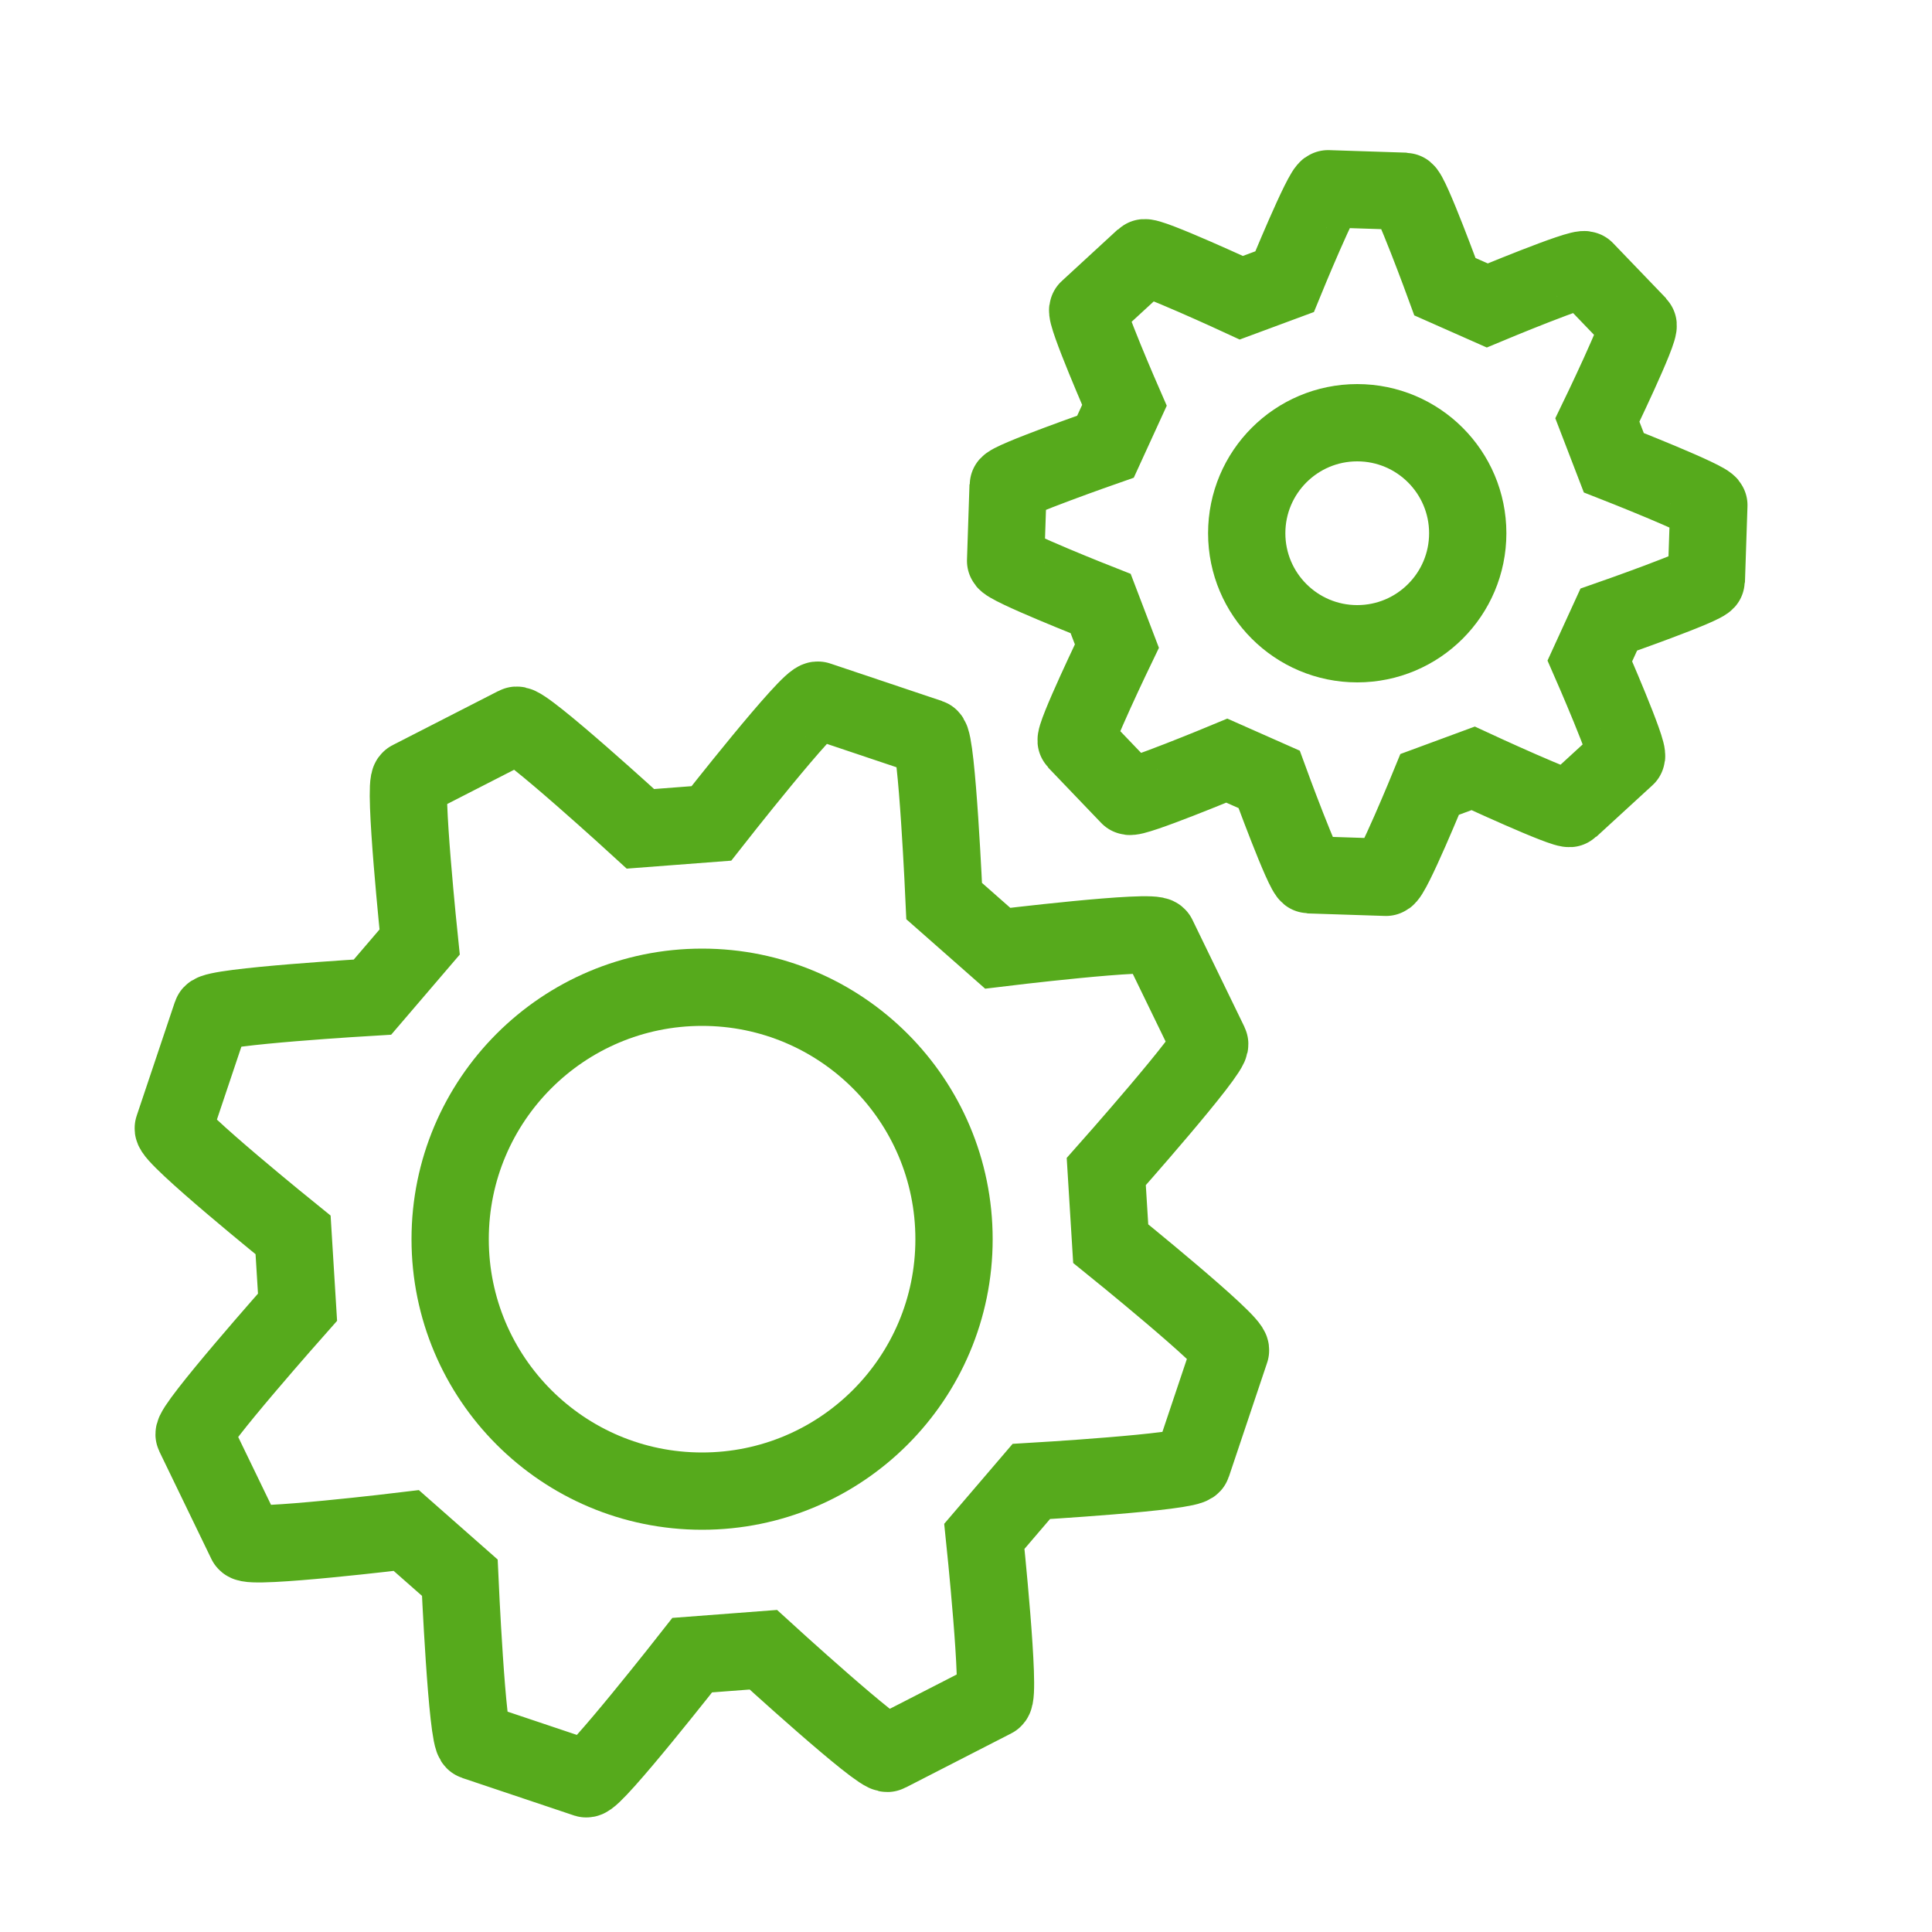
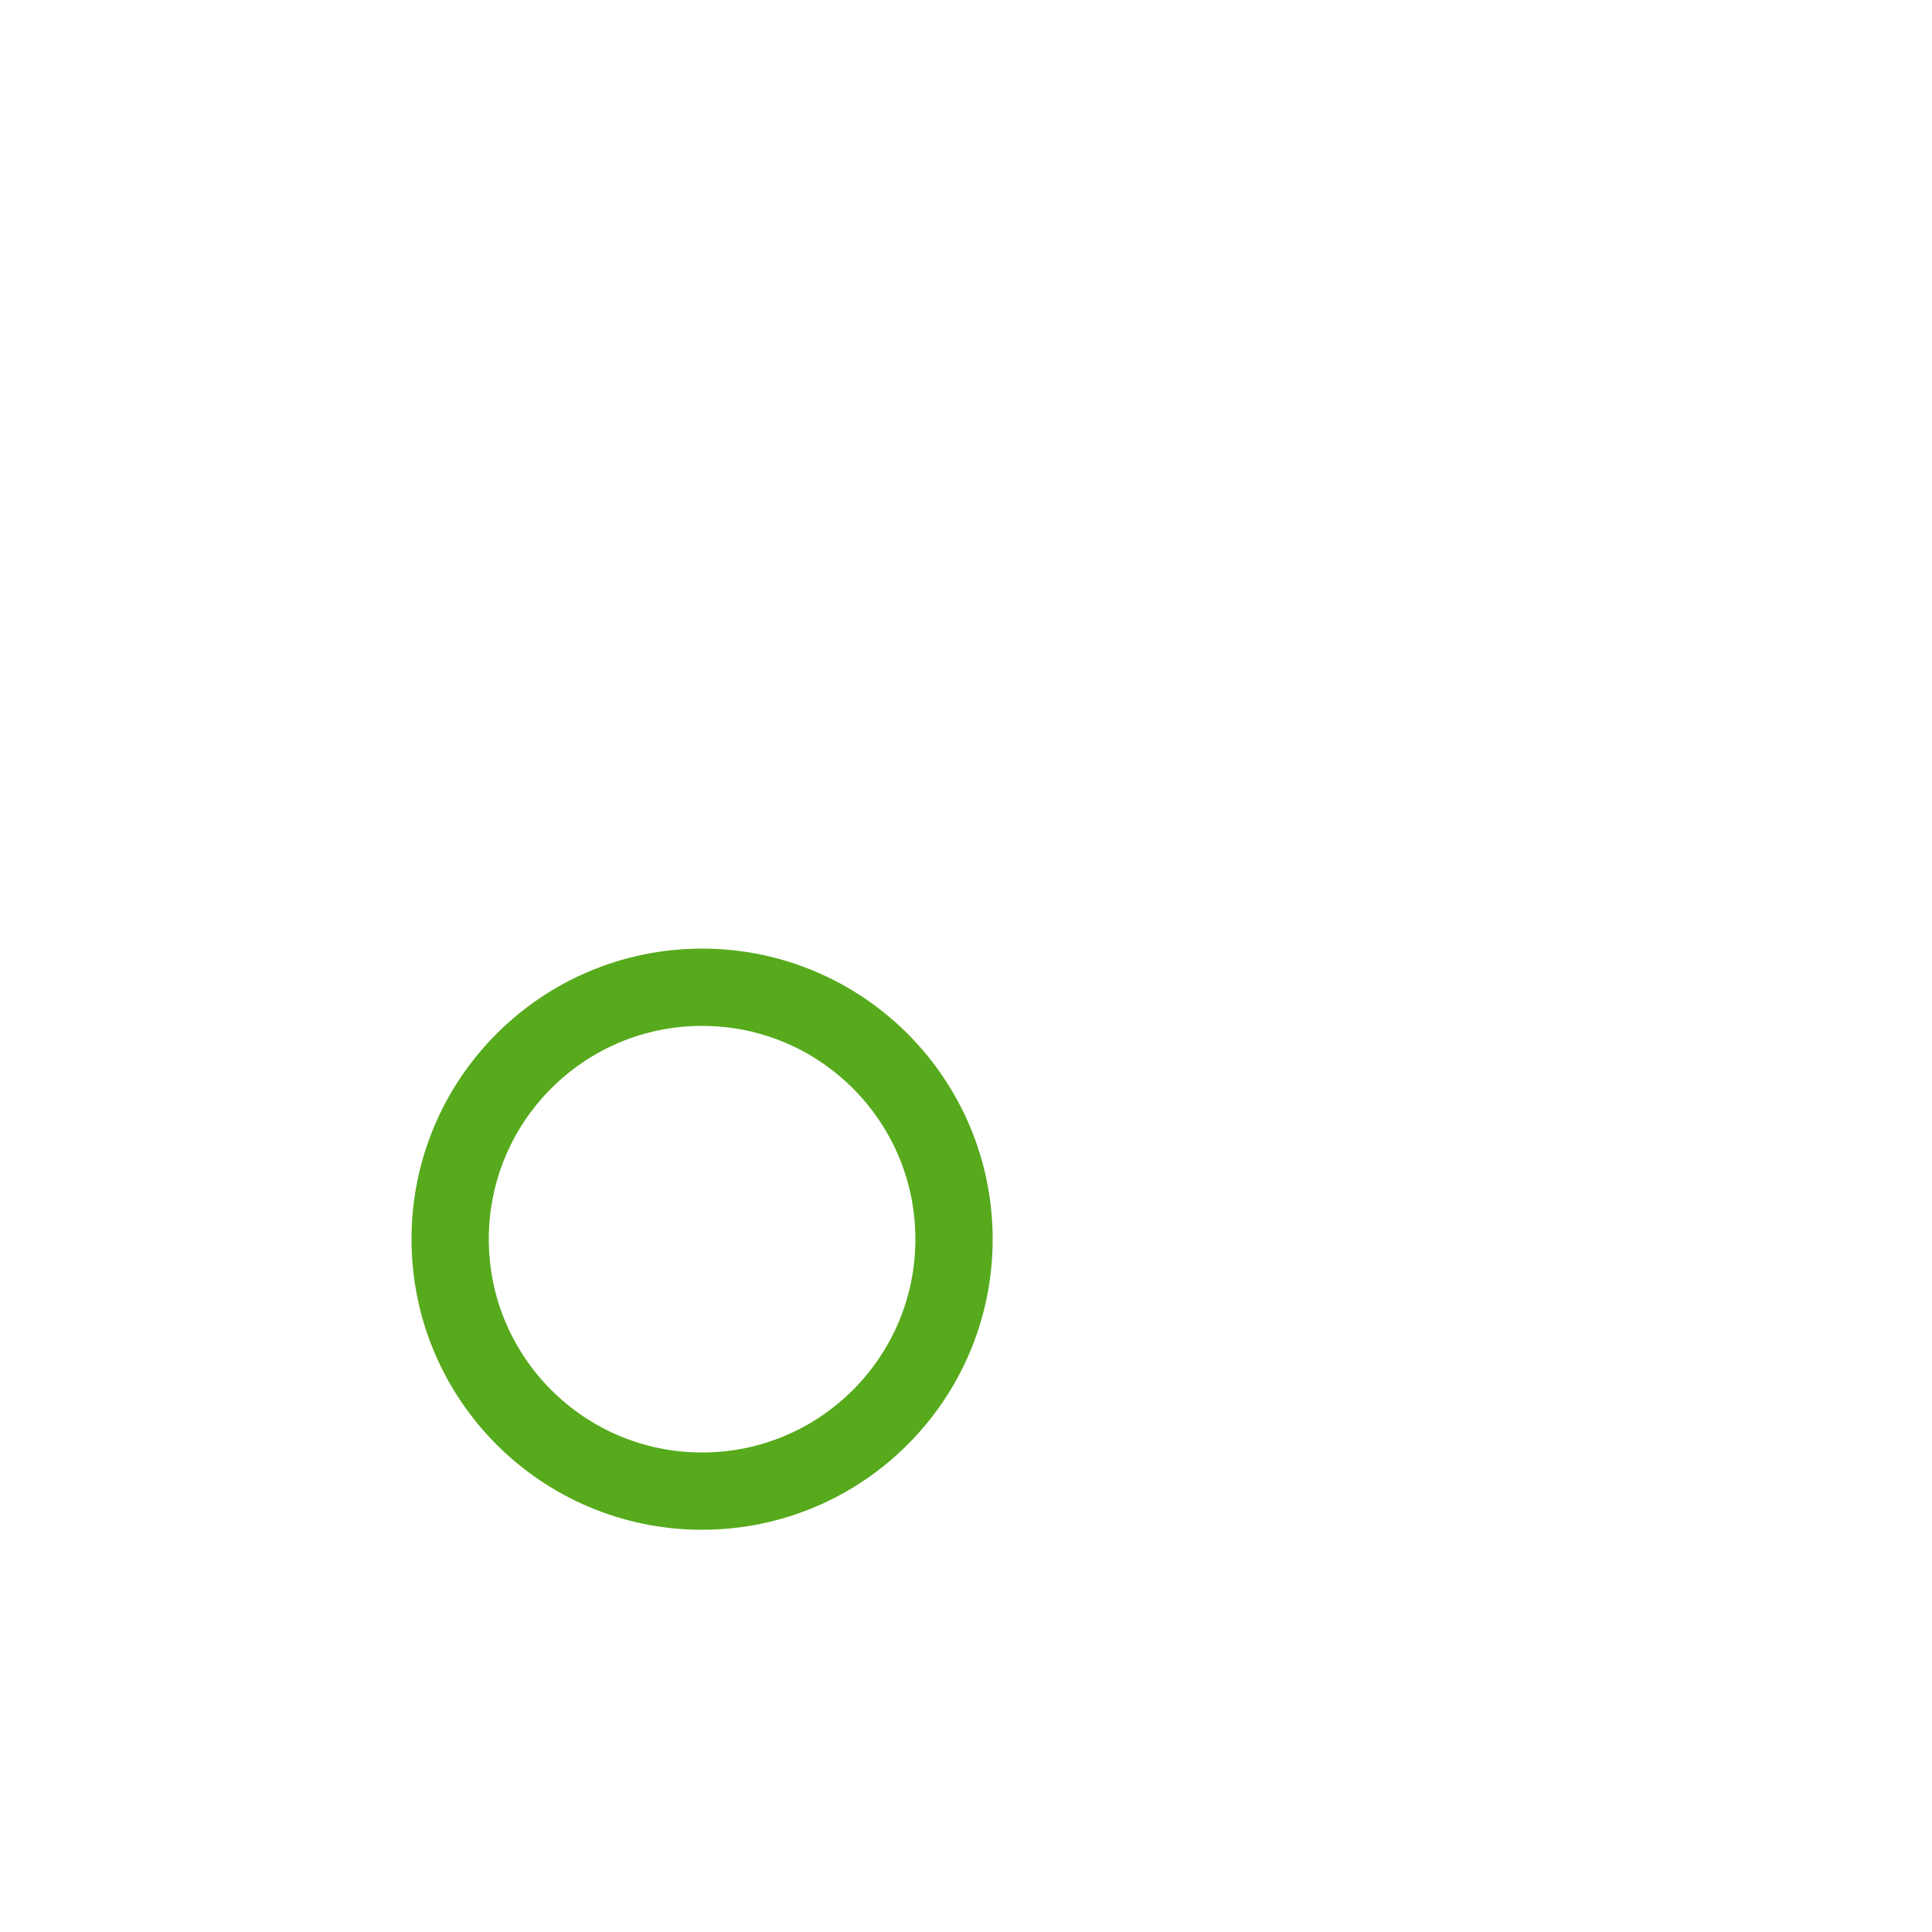
<svg xmlns="http://www.w3.org/2000/svg" version="1.1" x="0px" y="0px" viewBox="0 0 100 100" style="enable-background:new 0 0 100 100;" xml:space="preserve">
  <style type="text/css">
	.st0{fill:#56AA1C;}
	.st1{fill:#FFFFFF;}
	.st2{fill:#FFFFFF;stroke:#56AA1C;stroke-width:4;stroke-miterlimit:10;}
	.st3{fill:none;stroke:#56AA1C;stroke-width:4;stroke-miterlimit:10;}
	.st4{fill:none;stroke:#56AA1C;stroke-width:5;stroke-linecap:round;stroke-miterlimit:10;stroke-dasharray:0,9;}
	.st5{fill:none;stroke:#56AA1C;stroke-width:2;stroke-miterlimit:10;}
	.st6{fill:none;stroke:#949599;stroke-width:4;stroke-linecap:square;stroke-miterlimit:10;}
	.st7{fill:none;stroke:#949599;stroke-width:2;stroke-linecap:square;stroke-miterlimit:10;}
	.st8{fill:none;stroke:#949599;stroke-width:4;stroke-linejoin:round;stroke-miterlimit:10;}
	.st9{fill:none;stroke:#949599;stroke-width:4;stroke-miterlimit:10;}
	.st10{fill:none;stroke:#56AA1C;stroke-width:12;stroke-miterlimit:10;}
	.st11{fill:#FFFFFF;stroke:#56AA1C;stroke-width:12;stroke-miterlimit:10;}
	.st12{fill:#FFE71D;}
	.st13{fill:#000213;}
	.st14{fill:#000112;}
	.st15{fill:#56AA1C;stroke:#56AA1C;stroke-width:12;stroke-miterlimit:10;}
	.st16{fill:none;stroke:#FFFFFF;stroke-width:5;stroke-miterlimit:10;}
	.st17{fill:none;stroke:#56AA1C;stroke-width:6;stroke-miterlimit:10;}
	.st18{fill:none;stroke:#56AA1C;stroke-width:18;stroke-linecap:round;stroke-linejoin:round;stroke-miterlimit:10;}
	.st19{fill:#56AA1C;stroke:#56AA1C;stroke-width:13.186;stroke-miterlimit:10;}
	.st20{fill:none;stroke:#56AA1C;stroke-width:3.6;stroke-miterlimit:10;}
	.st21{fill:#FFFFFF;stroke:#FFFFFF;stroke-width:13.186;stroke-miterlimit:10;}
	.st22{fill:none;stroke:#56AA1C;stroke-width:5;stroke-miterlimit:10;}
	.st23{fill:none;stroke:#FFFFFF;stroke-width:3.6;stroke-miterlimit:10;}
	.st24{fill:none;stroke:#FFFFFF;stroke-width:18;stroke-linecap:round;stroke-linejoin:round;stroke-miterlimit:10;}
	.st25{fill:none;stroke:#FFFFFF;stroke-width:4.868;stroke-miterlimit:10;}
	.st26{fill:none;stroke:#56AA1C;stroke-width:59;stroke-miterlimit:10;}
	.st27{fill:none;stroke:#FFFFFF;stroke-width:16.982;stroke-miterlimit:10;}
	.st28{fill:none;stroke:#FFFFFF;stroke-width:7.936;stroke-linecap:round;stroke-miterlimit:10;}
	.st29{opacity:0.5;fill:#FFFFFF;}
	.st30{fill:#FFFFFF;stroke:#56AA1C;stroke-width:12.363;stroke-miterlimit:10;}
	.st31{fill:none;stroke:#56AA1C;stroke-width:22;stroke-miterlimit:10;}
	.st32{fill:#FFFFFF;stroke:#56AA1C;stroke-width:9.45;stroke-miterlimit:10;}
	.st33{fill:none;stroke:#56AA1C;stroke-width:13.675;stroke-miterlimit:10;}
	.st34{fill:none;stroke:#56AA1C;stroke-width:9.066;stroke-miterlimit:10;}
	.st35{fill:none;stroke:#56AA1C;stroke-width:4.61;stroke-linecap:round;stroke-miterlimit:10;}
	.st36{fill:none;stroke:#56AA1C;stroke-width:21.818;stroke-miterlimit:10;}
	.st37{fill:none;stroke:#56AA1C;stroke-width:13.72;stroke-miterlimit:10;}
	.st38{fill:#56B046;}
	.st39{fill:none;stroke:#56AA1C;stroke-width:12;stroke-linecap:round;stroke-linejoin:round;stroke-miterlimit:10;}
	.st40{fill:none;stroke:#56AA1C;stroke-width:12;stroke-linejoin:round;stroke-miterlimit:10;}
	.st41{fill:none;stroke:#56AA1C;stroke-width:12;stroke-miterlimit:10;stroke-dasharray:60.524,13.45,40.35,6.725;}
	.st42{fill:none;stroke:#56AA1C;stroke-width:13.72;stroke-linecap:square;stroke-miterlimit:10;}
	.st43{fill:none;stroke:#56AA1C;stroke-width:12;stroke-linecap:round;stroke-miterlimit:10;stroke-dasharray:0,20;}
	.st44{fill:none;stroke:#56AA1C;stroke-width:12;stroke-miterlimit:10;stroke-dasharray:10,10;}
	.st45{fill:none;stroke:#FFFFFF;stroke-width:24;stroke-miterlimit:10;}
	.st46{fill:none;stroke:#FFFFFF;stroke-width:6;stroke-miterlimit:10;}
	.st47{fill:none;stroke:#56AA1C;stroke-width:12;stroke-linecap:round;stroke-miterlimit:10;}
	.st48{fill:none;stroke:#56AA1C;stroke-width:23;stroke-miterlimit:10;}
	.st49{fill:none;stroke:#FFFFFF;stroke-width:10;stroke-miterlimit:10;}
	.st50{fill:#CCCCCC;}
	.st51{fill:none;stroke:#949599;stroke-width:4;stroke-linecap:round;stroke-miterlimit:10;}
	.st52{fill:none;stroke:#949599;stroke-width:2;stroke-miterlimit:10;}
	.st53{fill:#949599;}
	.st54{fill:#3C3C3B;}
	.st55{fill:none;stroke:#56AA1C;stroke-width:4;stroke-linecap:round;stroke-miterlimit:10;}
	.st56{fill:#FFFFFF;stroke:#56AA1C;stroke-width:4;stroke-linecap:round;stroke-miterlimit:10;}
	.st57{fill:#FFFFFF;stroke:#56AA1C;stroke-width:8;stroke-miterlimit:10;}
	.st58{fill:none;stroke:#56AA1C;stroke-width:2;stroke-linecap:round;stroke-miterlimit:10;}
	.st59{fill:none;stroke:#56AA1C;stroke-width:2;stroke-linecap:round;stroke-linejoin:round;stroke-miterlimit:10;}
	.st60{fill:none;stroke:#56AA1C;stroke-width:7;stroke-linecap:round;stroke-miterlimit:10;stroke-dasharray:0,12;}
	.st61{fill:none;stroke:#56AA1C;stroke-width:2;stroke-linecap:round;stroke-miterlimit:10;stroke-dasharray:0,6;}
	.st62{fill:#FFFFFF;stroke:#56AA1C;stroke-width:4;stroke-linecap:round;stroke-linejoin:round;stroke-miterlimit:10;}
	.st63{fill:none;stroke:#56AA1C;stroke-width:4;stroke-linecap:round;stroke-linejoin:round;stroke-miterlimit:10;}
	.st64{fill:none;stroke:#FFFFFF;stroke-width:12;stroke-linecap:round;stroke-miterlimit:10;}
	.st65{fill:none;stroke:#FFFFFF;stroke-width:8;stroke-miterlimit:10;}
	.st66{fill:none;stroke:#FFFFFF;stroke-width:4;stroke-miterlimit:10;}
	.st67{fill:none;}
	.st68{fill:none;stroke:#949599;stroke-width:2;stroke-miterlimit:10;stroke-dasharray:2,2;}
	.st69{fill:none;stroke:#56AA1C;stroke-width:2;stroke-miterlimit:10;stroke-dasharray:2,2;}
	.st70{fill:#57A92A;}
	.st71{fill:none;stroke:#949599;stroke-width:4;stroke-linecap:round;stroke-linejoin:round;stroke-miterlimit:10;}
	.st72{fill:none;stroke:#FFFFFF;stroke-width:12;stroke-miterlimit:10;}
	.st73{opacity:0.3;fill:#56AA1C;}
	.st74{opacity:0.3;fill:#E5E5E5;}
</style>
  <g id="icon">
    <g>
-       <path class="st3" d="M83.53,23.95l-0.85-2.21c0,0,2.29-4.73,2.1-4.93l-2.73-2.84c-0.19-0.2-5.07,1.84-5.07,1.84l-2.19-0.97    c0,0-1.8-4.93-2.07-4.94l-3.98-0.13c-0.28-0.01-2.25,4.81-2.25,4.81l-2.24,0.83c0,0-4.84-2.24-5.04-2.06l-2.9,2.67    c-0.2,0.18,1.89,4.96,1.89,4.96l-0.98,2.14c0,0-5.04,1.76-5.04,2.01l-0.13,3.9c-0.01,0.27,4.92,2.21,4.92,2.21l0.84,2.2    c0,0-2.28,4.73-2.1,4.92l2.73,2.85c0.18,0.19,5.06-1.84,5.06-1.84l2.19,0.97c0,0,1.8,4.93,2.07,4.94l3.98,0.13    C72.03,45.42,74,40.6,74,40.6l2.25-0.83c0,0,4.83,2.24,5.02,2.07l2.91-2.67c0.2-0.19-1.89-4.96-1.89-4.96l0.98-2.14    c0,0,5.04-1.76,5.05-2.02l0.13-3.9C88.46,25.88,83.53,23.95,83.53,23.95z" />
-     </g>
+       </g>
    <g>
      <g>
-         <path class="st3" d="M35.83,85.67l3.68-0.28c0,0,6.07,5.55,6.44,5.36l5.48-2.81c0.38-0.2-0.48-8.42-0.48-8.42l2.43-2.84     c0,0,8.2-0.48,8.33-0.88l1.98-5.9c0.14-0.41-6.2-5.53-6.2-5.53l-0.23-3.73c0,0,5.54-6.24,5.35-6.62l-2.69-5.54     c-0.18-0.39-8.28,0.6-8.28,0.6l-2.77-2.44c0,0-0.37-8.33-0.75-8.46l-5.78-1.94c-0.41-0.14-5.52,6.38-5.52,6.38l-3.67,0.28     c0,0-6.06-5.55-6.43-5.36l-5.49,2.81c-0.37,0.19,0.49,8.41,0.49,8.41l-2.44,2.85c0,0-8.19,0.48-8.33,0.88l-1.98,5.9     c-0.14,0.41,6.2,5.53,6.2,5.53l0.23,3.74c0,0-5.53,6.23-5.35,6.6l2.69,5.56c0.19,0.38,8.29-0.6,8.29-0.6l2.77,2.44     c0,0,0.37,8.34,0.76,8.47l5.78,1.94C30.73,92.18,35.83,85.67,35.83,85.67z" />
-       </g>
+         </g>
      <circle class="st3" cx="36.34" cy="64.14" r="13.04" />
    </g>
-     <circle class="st3" cx="70.25" cy="27.6" r="5.72" />
  </g>
  <g id="shadows">
</g>
  <g id="Labels">
</g>
</svg>